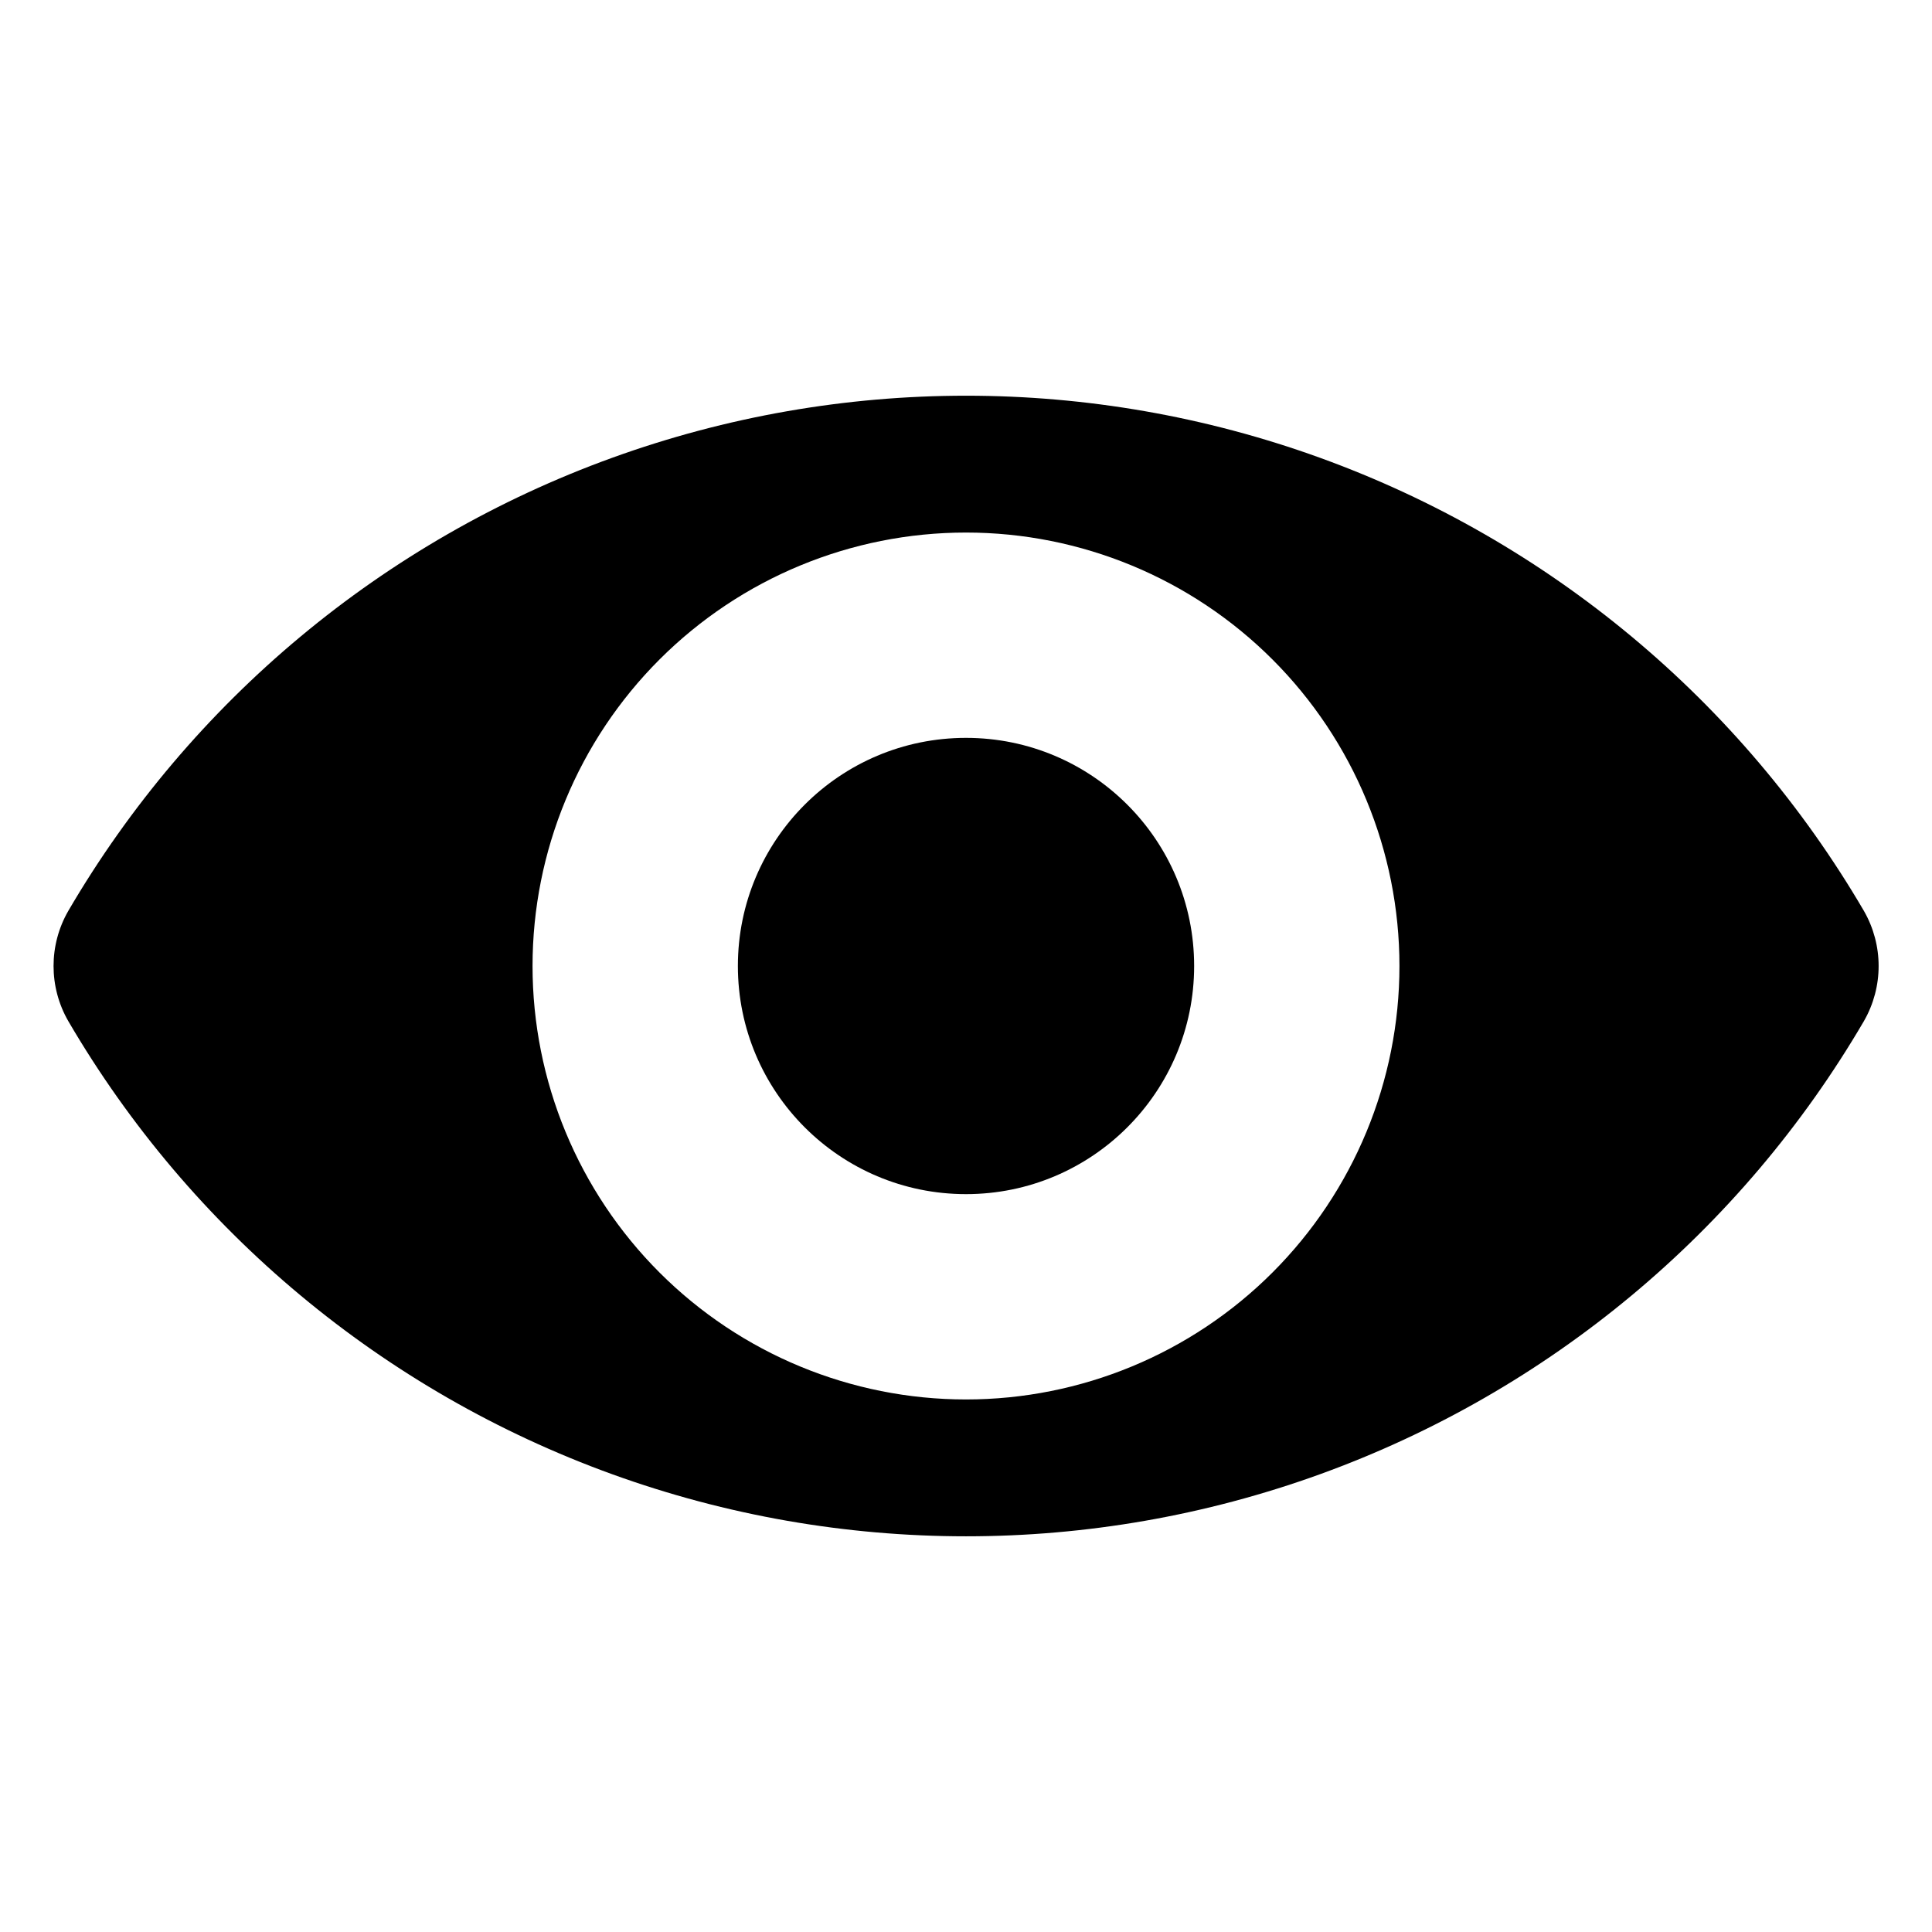
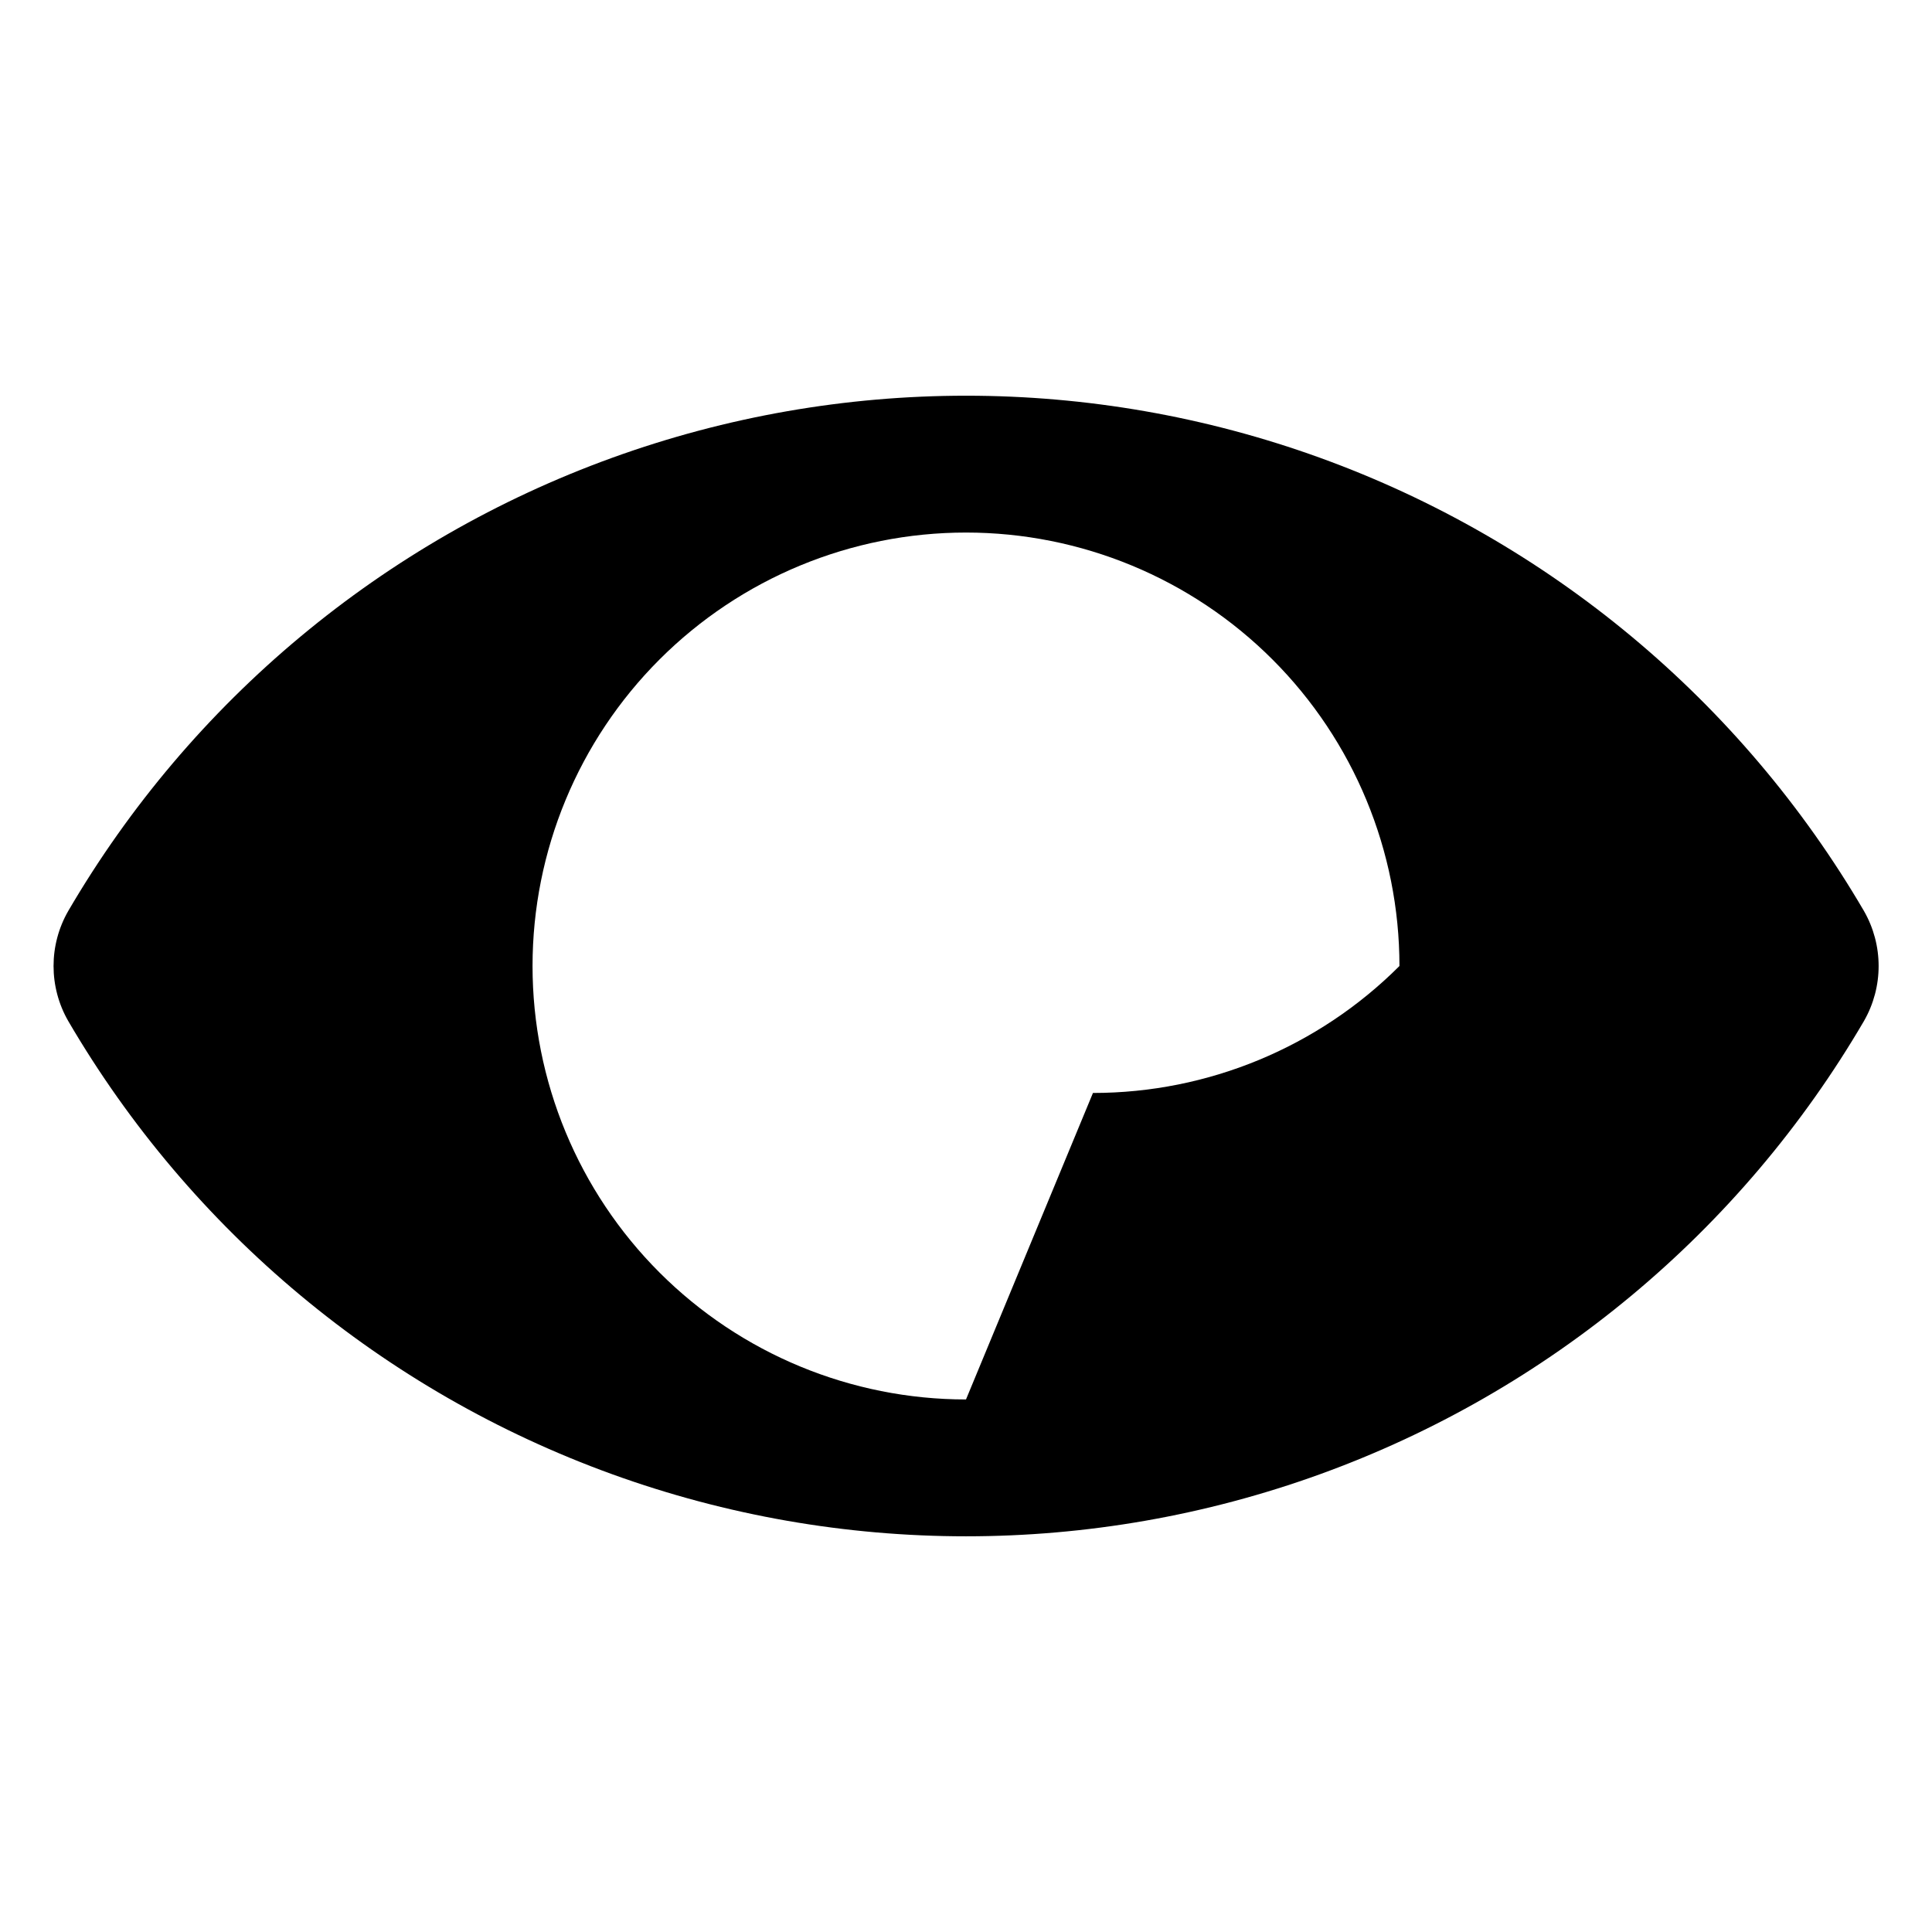
<svg xmlns="http://www.w3.org/2000/svg" fill="#000000" width="800px" height="800px" version="1.1" viewBox="144 144 512 512">
  <g>
-     <path d="m460.46 400c0 33.387-27.07 60.457-60.457 60.457-33.391 0-60.457-27.07-60.457-60.457 0-33.391 27.066-60.457 60.457-60.457 33.387 0 60.457 27.066 60.457 60.457" />
-     <path d="m637.95 385.39c-32.527-55.645-83.523-98.129-144.13-120.07-60.605-21.938-126.98-21.938-187.59 0s-111.61 64.422-144.13 120.07c-5.211 9.047-5.211 20.18 0 29.223 32.523 55.645 83.523 98.133 144.13 120.07 60.605 21.938 126.98 21.938 187.59 0 60.609-21.934 111.61-64.422 144.13-120.07 5.207-9.043 5.207-20.176 0-29.223zm-237.95 129.48c-30.465 0-59.684-12.102-81.227-33.645-21.543-21.543-33.645-50.758-33.645-81.223s12.102-59.684 33.645-81.227c21.543-21.543 50.762-33.645 81.227-33.645s59.68 12.102 81.223 33.645c21.543 21.543 33.645 50.762 33.645 81.227s-12.102 59.68-33.645 81.223c-21.543 21.543-50.758 33.645-81.223 33.645z" fill-rule="evenodd" />
+     <path d="m637.95 385.39c-32.527-55.645-83.523-98.129-144.13-120.07-60.605-21.938-126.98-21.938-187.59 0s-111.61 64.422-144.13 120.07c-5.211 9.047-5.211 20.18 0 29.223 32.523 55.645 83.523 98.133 144.13 120.07 60.605 21.938 126.98 21.938 187.59 0 60.609-21.934 111.61-64.422 144.13-120.07 5.207-9.043 5.207-20.176 0-29.223zm-237.95 129.48c-30.465 0-59.684-12.102-81.227-33.645-21.543-21.543-33.645-50.758-33.645-81.223s12.102-59.684 33.645-81.227c21.543-21.543 50.762-33.645 81.227-33.645s59.68 12.102 81.223 33.645c21.543 21.543 33.645 50.762 33.645 81.227c-21.543 21.543-50.758 33.645-81.223 33.645z" fill-rule="evenodd" />
  </g>
</svg>